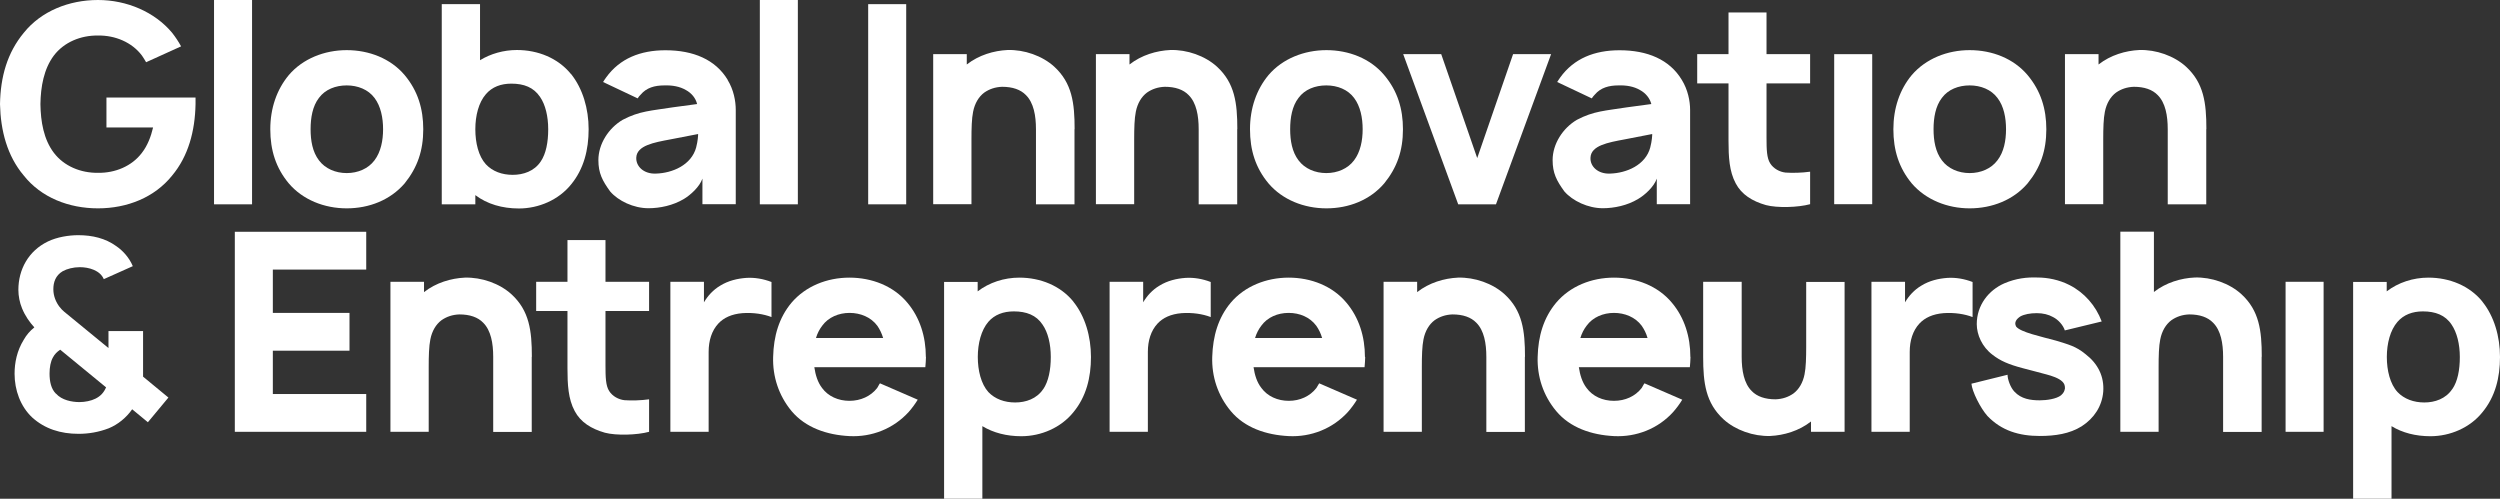
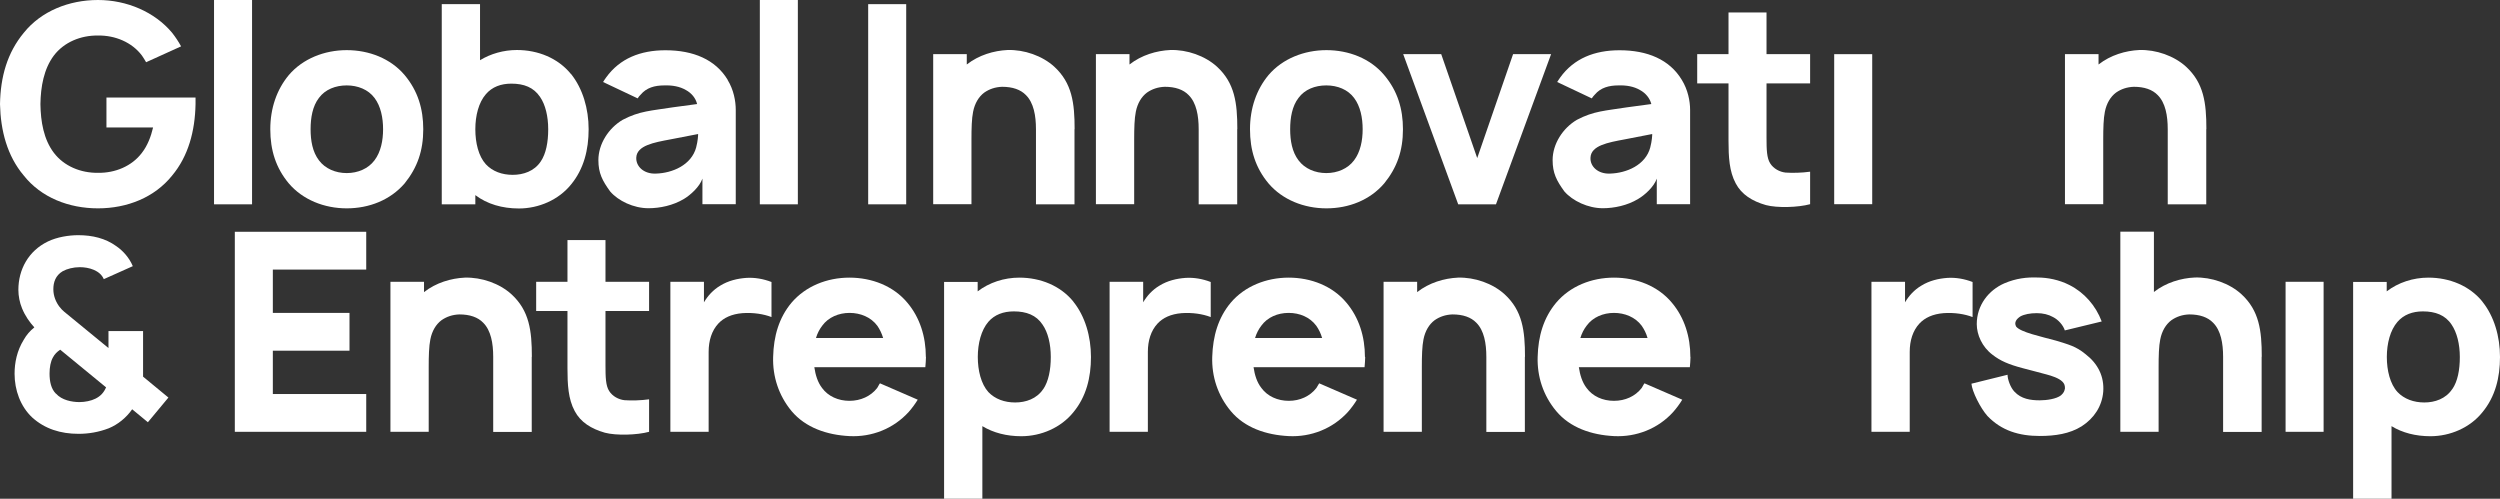
<svg xmlns="http://www.w3.org/2000/svg" width="386" height="77" viewBox="0 0 386 77" fill="none">
  <rect x="0" y="0" width="386" height="77" fill="#333333" stroke="none" />
  <path d="M30.191 15.054V16.085C30.112 20.247 29.075 24.117 26.571 27.112C23.851 30.497 19.625 32.169 15.125 32.169C10.624 32.169 6.359 30.497 3.678 27.112C1.096 24.059 0.098 20.169 0 16.085C0.078 11.845 1.115 8.149 3.678 5.057C6.359 1.712 10.664 0 15.125 0C19.586 0 23.89 1.848 26.571 5.057C27.079 5.699 27.569 6.438 27.96 7.157L22.56 9.608C22.345 9.258 22.168 8.927 21.914 8.577C20.368 6.516 17.766 5.446 15.144 5.485C12.464 5.446 9.881 6.516 8.316 8.577C6.77 10.639 6.281 13.381 6.242 16.085C6.281 18.788 6.75 21.53 8.316 23.592C9.881 25.654 12.464 26.723 15.144 26.684C17.786 26.723 20.368 25.654 21.914 23.592C22.775 22.483 23.303 21.103 23.636 19.683H16.436V15.054H30.21H30.191Z" fill="white" />
  <path d="M38.917 0H33.047V31.547H38.917V0Z" fill="white" />
  <path d="M62.475 11.592C60.303 9.024 56.977 7.741 53.533 7.741C50.089 7.741 46.743 9.063 44.591 11.592C42.732 13.829 41.734 16.707 41.734 19.955C41.734 23.203 42.595 25.926 44.591 28.318C46.743 30.847 50.07 32.169 53.533 32.169C56.996 32.169 60.264 30.886 62.475 28.318C64.451 25.868 65.351 23.261 65.351 19.955C65.351 16.824 64.529 14.042 62.475 11.592ZM57.818 24.759C56.859 26.043 55.255 26.723 53.533 26.723C51.811 26.723 50.207 26.043 49.248 24.759C48.25 23.456 47.956 21.706 47.956 19.955C47.956 18.205 48.25 16.396 49.248 15.112C50.207 13.809 51.811 13.187 53.533 13.187C55.255 13.187 56.859 13.829 57.818 15.112C58.796 16.396 59.148 18.205 59.148 19.955C59.148 21.706 58.796 23.475 57.818 24.759Z" fill="white" />
  <path d="M88.145 11.417C86.15 8.966 83.058 7.721 79.81 7.721C77.736 7.721 75.74 8.305 74.116 9.297V0.642H68.207V31.547H73.392V30.127C75.212 31.508 77.54 32.189 80.123 32.189C83.175 32.189 86.247 30.866 88.165 28.493C90.141 26.101 90.885 23.125 90.885 19.955C90.885 16.785 89.984 13.692 88.165 11.417H88.145ZM83.489 24.934C82.491 26.432 80.808 26.996 79.164 26.996C77.521 26.996 76.053 26.471 75.016 25.362C73.882 24.117 73.392 22.056 73.392 19.955C73.392 17.855 73.901 15.832 75.016 14.548C75.975 13.42 77.345 12.914 78.949 12.914C80.886 12.914 82.393 13.478 83.391 14.976C84.213 16.162 84.643 17.971 84.643 19.955C84.643 21.939 84.31 23.728 83.489 24.934Z" fill="white" />
  <path d="M112.368 12.35C110.47 9.18 107.027 7.76 102.742 7.76C98.887 7.76 95.698 9.024 93.585 11.961C93.409 12.175 93.233 12.486 93.115 12.662L98.457 15.19C98.594 14.976 98.75 14.762 98.926 14.607C99.826 13.537 101.078 13.187 102.585 13.187C103.779 13.148 104.953 13.342 105.911 13.906C106.772 14.373 107.418 15.151 107.633 16.065L103.876 16.571C100.55 17.096 98.731 17.135 96.148 18.496C93.956 19.78 92.391 22.231 92.391 24.72C92.391 26.723 92.998 27.89 94.211 29.563C95.463 31.022 97.831 32.15 100.12 32.15C101.9 32.15 103.916 31.722 105.579 30.73C106.596 30.127 108.024 28.843 108.455 27.579V31.527H113.601V16.979C113.601 15.579 113.268 13.848 112.349 12.35H112.368ZM107.496 22.736C106.753 25.518 103.779 26.723 101.313 26.801C99.415 26.898 98.163 25.693 98.241 24.312C98.339 22.464 100.981 21.997 103.466 21.53L107.79 20.694C107.79 20.908 107.751 21.764 107.496 22.717V22.736Z" fill="white" />
  <path d="M123.188 0H117.318V31.547H123.188V0Z" fill="white" />
  <path d="M42.126 41.622V48.312H53.963V54.147H42.126V60.838H56.546V66.672H36.256V35.787H56.546V41.622H42.126Z" fill="white" />
-   <path d="M82.099 55.1V66.692H76.151V55.1C76.151 52.999 75.799 51.016 74.606 49.829C73.784 48.974 72.531 48.546 70.927 48.546C69.851 48.584 68.951 48.896 68.168 49.44C67.307 50.082 66.701 51.113 66.447 52.397C66.231 53.427 66.192 55.022 66.192 56.598V66.672H60.283V43.508H65.468V45.103C67.327 43.644 69.655 42.964 71.769 42.866C74.351 42.789 77.13 43.761 78.969 45.434C81.728 47.962 82.119 51.055 82.119 55.081L82.099 55.1Z" fill="white" />
+   <path d="M82.099 55.1V66.692H76.151V55.1C76.151 52.999 75.799 51.016 74.606 49.829C73.784 48.974 72.531 48.546 70.927 48.546C69.851 48.584 68.951 48.896 68.168 49.44C67.307 50.082 66.701 51.113 66.447 52.397C66.231 53.427 66.192 55.022 66.192 56.598V66.672H60.283V43.508H65.468V45.103C67.327 43.644 69.655 42.964 71.769 42.866C74.351 42.789 77.13 43.761 78.969 45.434C81.728 47.962 82.119 51.055 82.119 55.081L82.099 55.1" fill="white" />
  <path d="M93.487 48.02V56.423C93.487 58.231 93.526 59.554 94.054 60.371C94.563 61.188 95.522 61.693 96.422 61.791C97.537 61.868 98.965 61.83 100.218 61.654V66.672C98.359 67.178 95.13 67.275 93.389 66.808C91.276 66.206 89.632 65.175 88.732 63.463C87.734 61.616 87.617 59.379 87.617 56.85V48.02H82.784V43.508H87.617V37.071H93.487V43.508H100.218V48.02H93.487Z" fill="white" />
  <path d="M119.118 43.547V48.954C117.905 48.487 116.32 48.234 114.638 48.351C112.955 48.487 111.742 49.071 110.92 49.946C109.883 51.055 109.414 52.611 109.414 54.322V66.672H103.505V43.508H108.69V46.678C109.296 45.648 110.118 44.753 111.194 44.111C112.446 43.333 113.875 43.002 115.244 42.905C116.497 42.828 117.827 43.041 119.138 43.547H119.118Z" fill="white" />
  <path d="M142.95 55.1C142.95 52.008 142.05 49.051 140.093 46.737C137.941 44.15 134.615 42.866 131.152 42.866C127.688 42.866 124.382 44.189 122.21 46.737C120.273 49.051 119.451 51.891 119.373 55.1C119.275 58.134 120.234 61.071 122.21 63.463C124.382 66.05 127.708 67.159 131.152 67.334C134.615 67.509 137.961 66.186 140.309 63.599C140.837 62.996 141.306 62.355 141.698 61.713L135.867 59.184C135.691 59.398 135.613 59.651 135.437 59.904C134.439 61.188 132.873 61.888 131.152 61.888C129.43 61.888 127.864 61.188 126.925 59.904C126.24 59.009 125.908 57.881 125.732 56.695H142.872C142.911 56.17 142.969 55.625 142.969 55.12L142.95 55.1ZM125.986 52.183C126.201 51.482 126.514 50.86 126.945 50.296C127.904 48.974 129.508 48.312 131.171 48.312C132.834 48.312 134.458 48.954 135.456 50.296C135.847 50.86 136.141 51.482 136.356 52.183H125.986Z" fill="white" />
  <path d="M165.725 46.562C163.729 44.111 160.638 42.866 157.39 42.866C155.022 42.866 152.733 43.625 150.952 44.986V43.528H145.767V77H151.676V65.797C153.379 66.828 155.433 67.353 157.683 67.353C160.755 67.353 163.807 66.031 165.725 63.658C167.721 61.246 168.445 58.29 168.445 55.12C168.445 51.949 167.545 48.837 165.725 46.581V46.562ZM161.068 60.079C160.07 61.577 158.388 62.141 156.744 62.141C155.1 62.141 153.633 61.616 152.596 60.526C151.481 59.282 150.972 57.22 150.972 55.12C150.972 53.019 151.5 50.977 152.596 49.693C153.555 48.584 154.924 48.079 156.529 48.079C158.466 48.079 159.992 48.643 160.97 50.121C161.812 51.327 162.242 53.136 162.242 55.12C162.242 57.103 161.89 58.893 161.068 60.099V60.079Z" fill="white" />
  <path d="M186.935 43.547V48.954C185.721 48.487 184.137 48.234 182.454 48.351C180.771 48.487 179.558 49.071 178.736 49.946C177.699 51.055 177.23 52.611 177.23 54.322V66.672H171.321V43.508H176.506V46.678C177.112 45.648 177.934 44.753 179.01 44.111C180.262 43.333 181.691 43.002 183.06 42.905C184.313 42.828 185.643 43.041 186.954 43.547H186.935Z" fill="white" />
  <path d="M210.746 55.1C210.746 52.008 209.846 49.051 207.89 46.737C205.738 44.15 202.411 42.866 198.968 42.866C195.524 42.866 192.178 44.189 190.026 46.737C188.089 49.051 187.267 51.891 187.169 55.1C187.071 58.134 188.03 61.071 190.026 63.463C192.178 66.05 195.504 67.159 198.968 67.334C202.411 67.509 205.777 66.186 208.125 63.599C208.653 62.996 209.122 62.355 209.514 61.713L203.683 59.184C203.527 59.398 203.429 59.651 203.253 59.904C202.255 61.188 200.709 61.888 198.987 61.888C197.265 61.888 195.7 61.188 194.761 59.904C194.057 59.009 193.724 57.881 193.548 56.695H210.688C210.727 56.17 210.786 55.625 210.786 55.12L210.746 55.1ZM193.783 52.183C193.998 51.482 194.311 50.86 194.741 50.296C195.7 48.974 197.285 48.312 198.968 48.312C200.65 48.312 202.235 48.954 203.233 50.296C203.624 50.86 203.937 51.482 204.133 52.183H193.783Z" fill="white" />
  <path d="M235.439 55.1V66.692H229.491V55.1C229.491 52.999 229.139 51.016 227.945 49.829C227.123 48.974 225.871 48.546 224.267 48.546C223.191 48.584 222.29 48.896 221.508 49.44C220.647 50.082 220.04 51.113 219.786 52.397C219.571 53.427 219.532 55.022 219.532 56.598V66.672H213.623V43.508H218.808V45.103C220.666 43.644 222.995 42.964 225.108 42.866C227.691 42.789 230.469 43.761 232.308 45.434C235.067 47.962 235.458 51.055 235.458 55.081L235.439 55.1Z" fill="white" />
  <path d="M260.992 55.1C260.992 52.008 260.092 49.051 258.136 46.737C255.983 44.15 252.657 42.866 249.194 42.866C245.731 42.866 242.424 44.189 240.272 46.737C238.335 49.051 237.493 51.891 237.415 55.1C237.317 58.134 238.276 61.071 240.272 63.463C242.424 66.05 245.75 67.159 249.194 67.334C252.657 67.509 256.022 66.186 258.351 63.599C258.879 62.996 259.349 62.355 259.74 61.713L253.909 59.184C253.733 59.398 253.655 59.651 253.479 59.904C252.481 61.188 250.935 61.888 249.194 61.888C247.452 61.888 245.907 61.188 244.968 59.904C244.283 59.009 243.95 57.881 243.774 56.695H260.914C260.953 56.17 261.012 55.625 261.012 55.12L260.992 55.1ZM244.009 52.183C244.224 51.482 244.537 50.86 244.968 50.296C245.926 48.974 247.531 48.312 249.194 48.312C250.857 48.312 252.481 48.954 253.479 50.296C253.87 50.86 254.183 51.482 254.379 52.183H244.009Z" fill="white" />
-   <path d="M284.804 43.508V66.672H279.619V65.078C277.76 66.536 275.432 67.217 273.319 67.314C270.736 67.392 267.958 66.419 266.118 64.747C263.36 62.218 262.968 59.126 262.968 55.1V43.508H268.916V55.1C268.916 57.201 269.269 59.184 270.462 60.371C271.284 61.227 272.536 61.654 274.141 61.654C275.217 61.616 276.117 61.304 276.899 60.76C277.76 60.118 278.367 59.087 278.621 57.803C278.836 56.773 278.876 55.178 278.876 53.602V43.528H284.785L284.804 43.508Z" fill="white" />
  <path d="M304.566 43.547V48.954C303.353 48.487 301.768 48.234 300.085 48.351C298.403 48.487 297.189 49.071 296.368 49.946C295.331 51.055 294.861 52.611 294.861 54.322V66.672H288.952V43.508H294.137V46.678C294.744 45.648 295.565 44.753 296.642 44.111C297.894 43.333 299.322 43.002 300.692 42.905C301.944 42.828 303.275 43.041 304.585 43.547H304.566Z" fill="white" />
  <path d="M318.81 51.016C318.556 50.199 317.773 49.343 316.99 48.954C316.306 48.565 315.445 48.351 314.486 48.351C313.449 48.351 312.549 48.526 311.942 48.857C311.297 49.285 311.16 49.674 311.16 49.926C311.16 50.14 311.238 50.316 311.297 50.432C311.649 50.86 312.588 51.249 313.762 51.599C314.936 51.949 316.266 52.28 317.44 52.591C319.377 53.194 320.512 53.447 322.019 54.692C323.917 56.15 324.915 58.134 324.739 60.487C324.562 62.685 323.349 64.572 321.412 65.817C319.554 66.984 317.303 67.314 314.936 67.314C311.747 67.314 309.027 66.497 306.855 64.222C305.779 63.016 304.488 60.449 304.39 59.243L309.966 57.862C309.966 58.543 310.397 59.826 311.042 60.487C312.079 61.596 313.508 61.81 314.936 61.81C316.012 61.81 317.519 61.596 318.223 61.032C318.654 60.643 318.751 60.39 318.83 59.962C318.83 59.535 318.751 59.243 318.438 58.931C317.871 58.367 316.795 58.037 316.012 57.823C314.76 57.473 313.547 57.181 312.255 56.831C310.142 56.267 308.851 55.722 307.638 54.769C306.033 53.563 305.212 51.677 305.212 50.043C305.212 47.126 307.031 44.811 309.477 43.742C311.297 42.964 312.979 42.789 314.564 42.847C316.169 42.847 317.93 43.197 319.534 44.014C321.823 45.181 323.584 47.184 324.504 49.635L318.81 51.016Z" fill="white" />
  <path d="M349.196 55.1V66.692H343.248V55.1C343.248 52.999 342.896 51.016 341.702 49.829C340.881 48.974 339.628 48.546 338.024 48.546C336.948 48.584 336.048 48.896 335.265 49.44C334.404 50.082 333.798 51.113 333.543 52.397C333.328 53.427 333.289 55.022 333.289 56.598V66.672H327.38V35.767H332.565V45.084C334.424 43.625 336.752 42.944 338.865 42.847C341.448 42.769 344.226 43.742 346.066 45.414C348.824 47.943 349.216 51.035 349.216 55.061L349.196 55.1Z" fill="white" />
  <path d="M358.764 43.508H352.894V66.672H358.764V43.508Z" fill="white" />
  <path d="M383.28 46.562C381.285 44.111 378.193 42.866 374.945 42.866C372.578 42.866 370.288 43.625 368.508 44.986V43.528H363.323V77H369.251V65.797C370.934 66.828 372.989 67.353 375.258 67.353C378.311 67.353 381.382 66.031 383.28 63.658C385.276 61.246 386 58.29 386 55.12C386 51.949 385.1 48.837 383.28 46.581V46.562ZM378.624 60.079C377.626 61.577 375.943 62.141 374.319 62.141C372.695 62.141 371.208 61.616 370.171 60.526C369.036 59.282 368.527 57.22 368.527 55.12C368.527 53.019 369.056 50.977 370.171 49.693C371.13 48.584 372.499 48.079 374.084 48.079C376.021 48.079 377.547 48.643 378.526 50.121C379.348 51.327 379.798 53.136 379.798 55.12C379.798 57.103 379.465 58.893 378.624 60.099V60.079Z" fill="white" />
  <path d="M139.917 0.642H134.047V31.547H139.917V0.642Z" fill="white" />
  <path d="M165.901 19.955V31.547H159.953V19.955C159.953 17.855 159.601 15.871 158.407 14.684C157.585 13.829 156.333 13.401 154.729 13.401C153.653 13.44 152.753 13.751 151.97 14.295C151.109 14.937 150.502 15.968 150.248 17.252C150.033 18.282 149.994 19.877 149.994 21.453V31.527H144.085V8.363H149.27V9.958C151.129 8.499 153.457 7.819 155.57 7.721C158.153 7.644 160.931 8.616 162.77 10.289C165.529 12.817 165.921 15.91 165.921 19.936L165.901 19.955Z" fill="white" />
  <path d="M191.024 19.955V31.547H185.076V19.955C185.076 17.855 184.724 15.871 183.53 14.684C182.708 13.829 181.456 13.401 179.852 13.401C178.775 13.44 177.875 13.751 177.093 14.295C176.232 14.937 175.625 15.968 175.371 17.252C175.156 18.282 175.117 19.877 175.117 21.453V31.527H169.208V8.363H174.393V9.958C176.251 8.499 178.58 7.819 180.693 7.721C183.276 7.644 186.054 8.616 187.893 10.289C190.652 12.817 191.043 15.91 191.043 19.936L191.024 19.955Z" fill="white" />
  <path d="M213.721 11.592C211.568 9.024 208.242 7.741 204.798 7.741C201.355 7.741 198.009 9.063 195.857 11.592C193.998 13.829 193 16.707 193 19.955C193 23.203 193.861 25.926 195.857 28.318C198.009 30.847 201.335 32.169 204.798 32.169C208.262 32.169 211.529 30.886 213.721 28.318C215.716 25.868 216.616 23.261 216.616 19.955C216.616 16.824 215.795 14.042 213.721 11.592ZM209.064 24.759C208.105 26.043 206.501 26.723 204.779 26.723C203.057 26.723 201.453 26.043 200.494 24.759C199.496 23.456 199.202 21.706 199.202 19.955C199.202 18.205 199.496 16.396 200.494 15.112C201.453 13.809 203.037 13.187 204.779 13.187C206.52 13.187 208.105 13.829 209.064 15.112C210.042 16.396 210.394 18.205 210.394 19.955C210.394 21.706 210.042 23.475 209.064 24.759Z" fill="white" />
  <path d="M239.489 8.363L230.978 31.547H225.147L216.655 8.363H222.525L228.082 24.409L233.619 8.363H239.489Z" fill="white" />
  <path d="M259.681 12.35C257.783 9.18 254.34 7.76 250.055 7.76C246.2 7.76 243.011 9.024 240.898 11.961C240.722 12.175 240.565 12.486 240.428 12.662L245.77 15.19C245.907 14.976 246.083 14.762 246.239 14.607C247.139 13.537 248.411 13.187 249.898 13.187C251.111 13.148 252.266 13.342 253.224 13.906C254.085 14.373 254.731 15.151 254.966 16.065L251.209 16.571C247.883 17.096 246.063 17.135 243.481 18.496C241.289 19.78 239.724 22.231 239.724 24.72C239.724 26.723 240.33 27.89 241.544 29.563C242.815 31.022 245.183 32.15 247.472 32.15C249.233 32.15 251.268 31.722 252.911 30.73C253.948 30.127 255.377 28.843 255.807 27.579V31.527H260.953V16.979C260.953 15.579 260.601 13.848 259.681 12.35ZM254.809 22.736C254.085 25.518 251.092 26.723 248.626 26.801C246.729 26.898 245.476 25.693 245.574 24.312C245.672 22.464 248.294 21.997 250.798 21.53L255.103 20.694C255.103 20.908 255.064 21.764 254.809 22.717V22.736Z" fill="white" />
  <path d="M272.751 12.876V21.278C272.751 23.086 272.791 24.409 273.319 25.226C273.828 26.043 274.786 26.548 275.686 26.646C276.802 26.723 278.23 26.684 279.482 26.509V31.527C277.623 32.033 274.395 32.13 272.654 31.664C270.54 31.061 268.897 30.03 267.997 28.318C266.999 26.471 266.882 24.234 266.882 21.706V12.876H262.049V8.363H266.882V1.925H272.751V8.363H279.482V12.876H272.751Z" fill="white" />
  <path d="M289.07 8.363H283.2V31.527H289.07V8.363Z" fill="white" />
-   <path d="M313.058 11.592C310.886 9.024 307.579 7.741 304.116 7.741C300.653 7.741 297.346 9.063 295.174 11.592C293.315 13.829 292.337 16.707 292.337 19.955C292.337 23.203 293.198 25.926 295.174 28.318C297.346 30.847 300.672 32.169 304.116 32.169C307.56 32.169 310.866 30.886 313.058 28.318C315.053 25.868 315.953 23.261 315.953 19.955C315.953 16.824 315.112 14.042 313.058 11.592ZM308.401 24.759C307.442 26.043 305.838 26.723 304.116 26.723C302.394 26.723 300.79 26.043 299.831 24.759C298.833 23.456 298.54 21.706 298.54 19.955C298.54 18.205 298.833 16.396 299.831 15.112C300.79 13.809 302.394 13.187 304.116 13.187C305.838 13.187 307.442 13.829 308.401 15.112C309.399 16.396 309.731 18.205 309.731 19.955C309.731 21.706 309.399 23.475 308.401 24.759Z" fill="white" />
  <path d="M340.646 19.955V31.547H334.698V19.955C334.698 17.855 334.345 15.871 333.152 14.684C332.33 13.829 331.078 13.401 329.474 13.401C328.397 13.44 327.497 13.751 326.715 14.295C325.854 14.937 325.247 15.968 324.993 17.252C324.778 18.282 324.739 19.877 324.739 21.453V31.527H318.83V8.363H324.015V9.958C325.873 8.499 328.202 7.819 330.315 7.721C332.898 7.644 335.676 8.616 337.515 10.289C340.274 12.817 340.665 15.91 340.665 19.936L340.646 19.955Z" fill="white" />
  <path d="M8.629 60.779C7.885 60.04 7.65 58.892 7.65 57.667C7.65 56.734 7.807 55.819 8.179 55.178C8.433 54.691 8.805 54.322 9.294 53.991L16.377 59.807C16.044 60.585 15.555 61.149 14.733 61.557C14.068 61.888 13.129 62.082 12.268 62.082C11.114 62.082 9.548 61.791 8.648 60.779M7.357 37.304C4.402 38.743 2.837 41.602 2.837 44.753C2.837 45.686 3.033 46.717 3.405 47.612C3.894 48.798 4.559 49.732 5.303 50.549C4.637 51.074 4.07 51.735 3.659 52.474C2.622 54.147 2.25 55.995 2.25 57.706C2.25 60.234 3.15 62.743 4.97 64.455C6.907 66.206 9.333 66.983 12.131 66.983C13.657 66.983 15.223 66.731 16.788 66.128C18.177 65.564 19.508 64.494 20.407 63.191L22.834 65.194L26.003 61.382L22.09 58.153V51.113H16.749V53.738L9.92 48.137C9.627 47.884 9.47 47.729 9.177 47.359C8.648 46.659 8.237 45.725 8.237 44.656C8.237 43.586 8.57 42.536 9.685 41.874C10.351 41.505 11.329 41.252 12.327 41.252C13.716 41.252 15.457 41.738 16.025 43.1L20.505 41.096C19.977 39.832 19.018 38.724 17.923 37.984C16.279 36.798 14.264 36.312 12.092 36.312C10.605 36.312 8.805 36.603 7.396 37.284" fill="white" />
</svg>